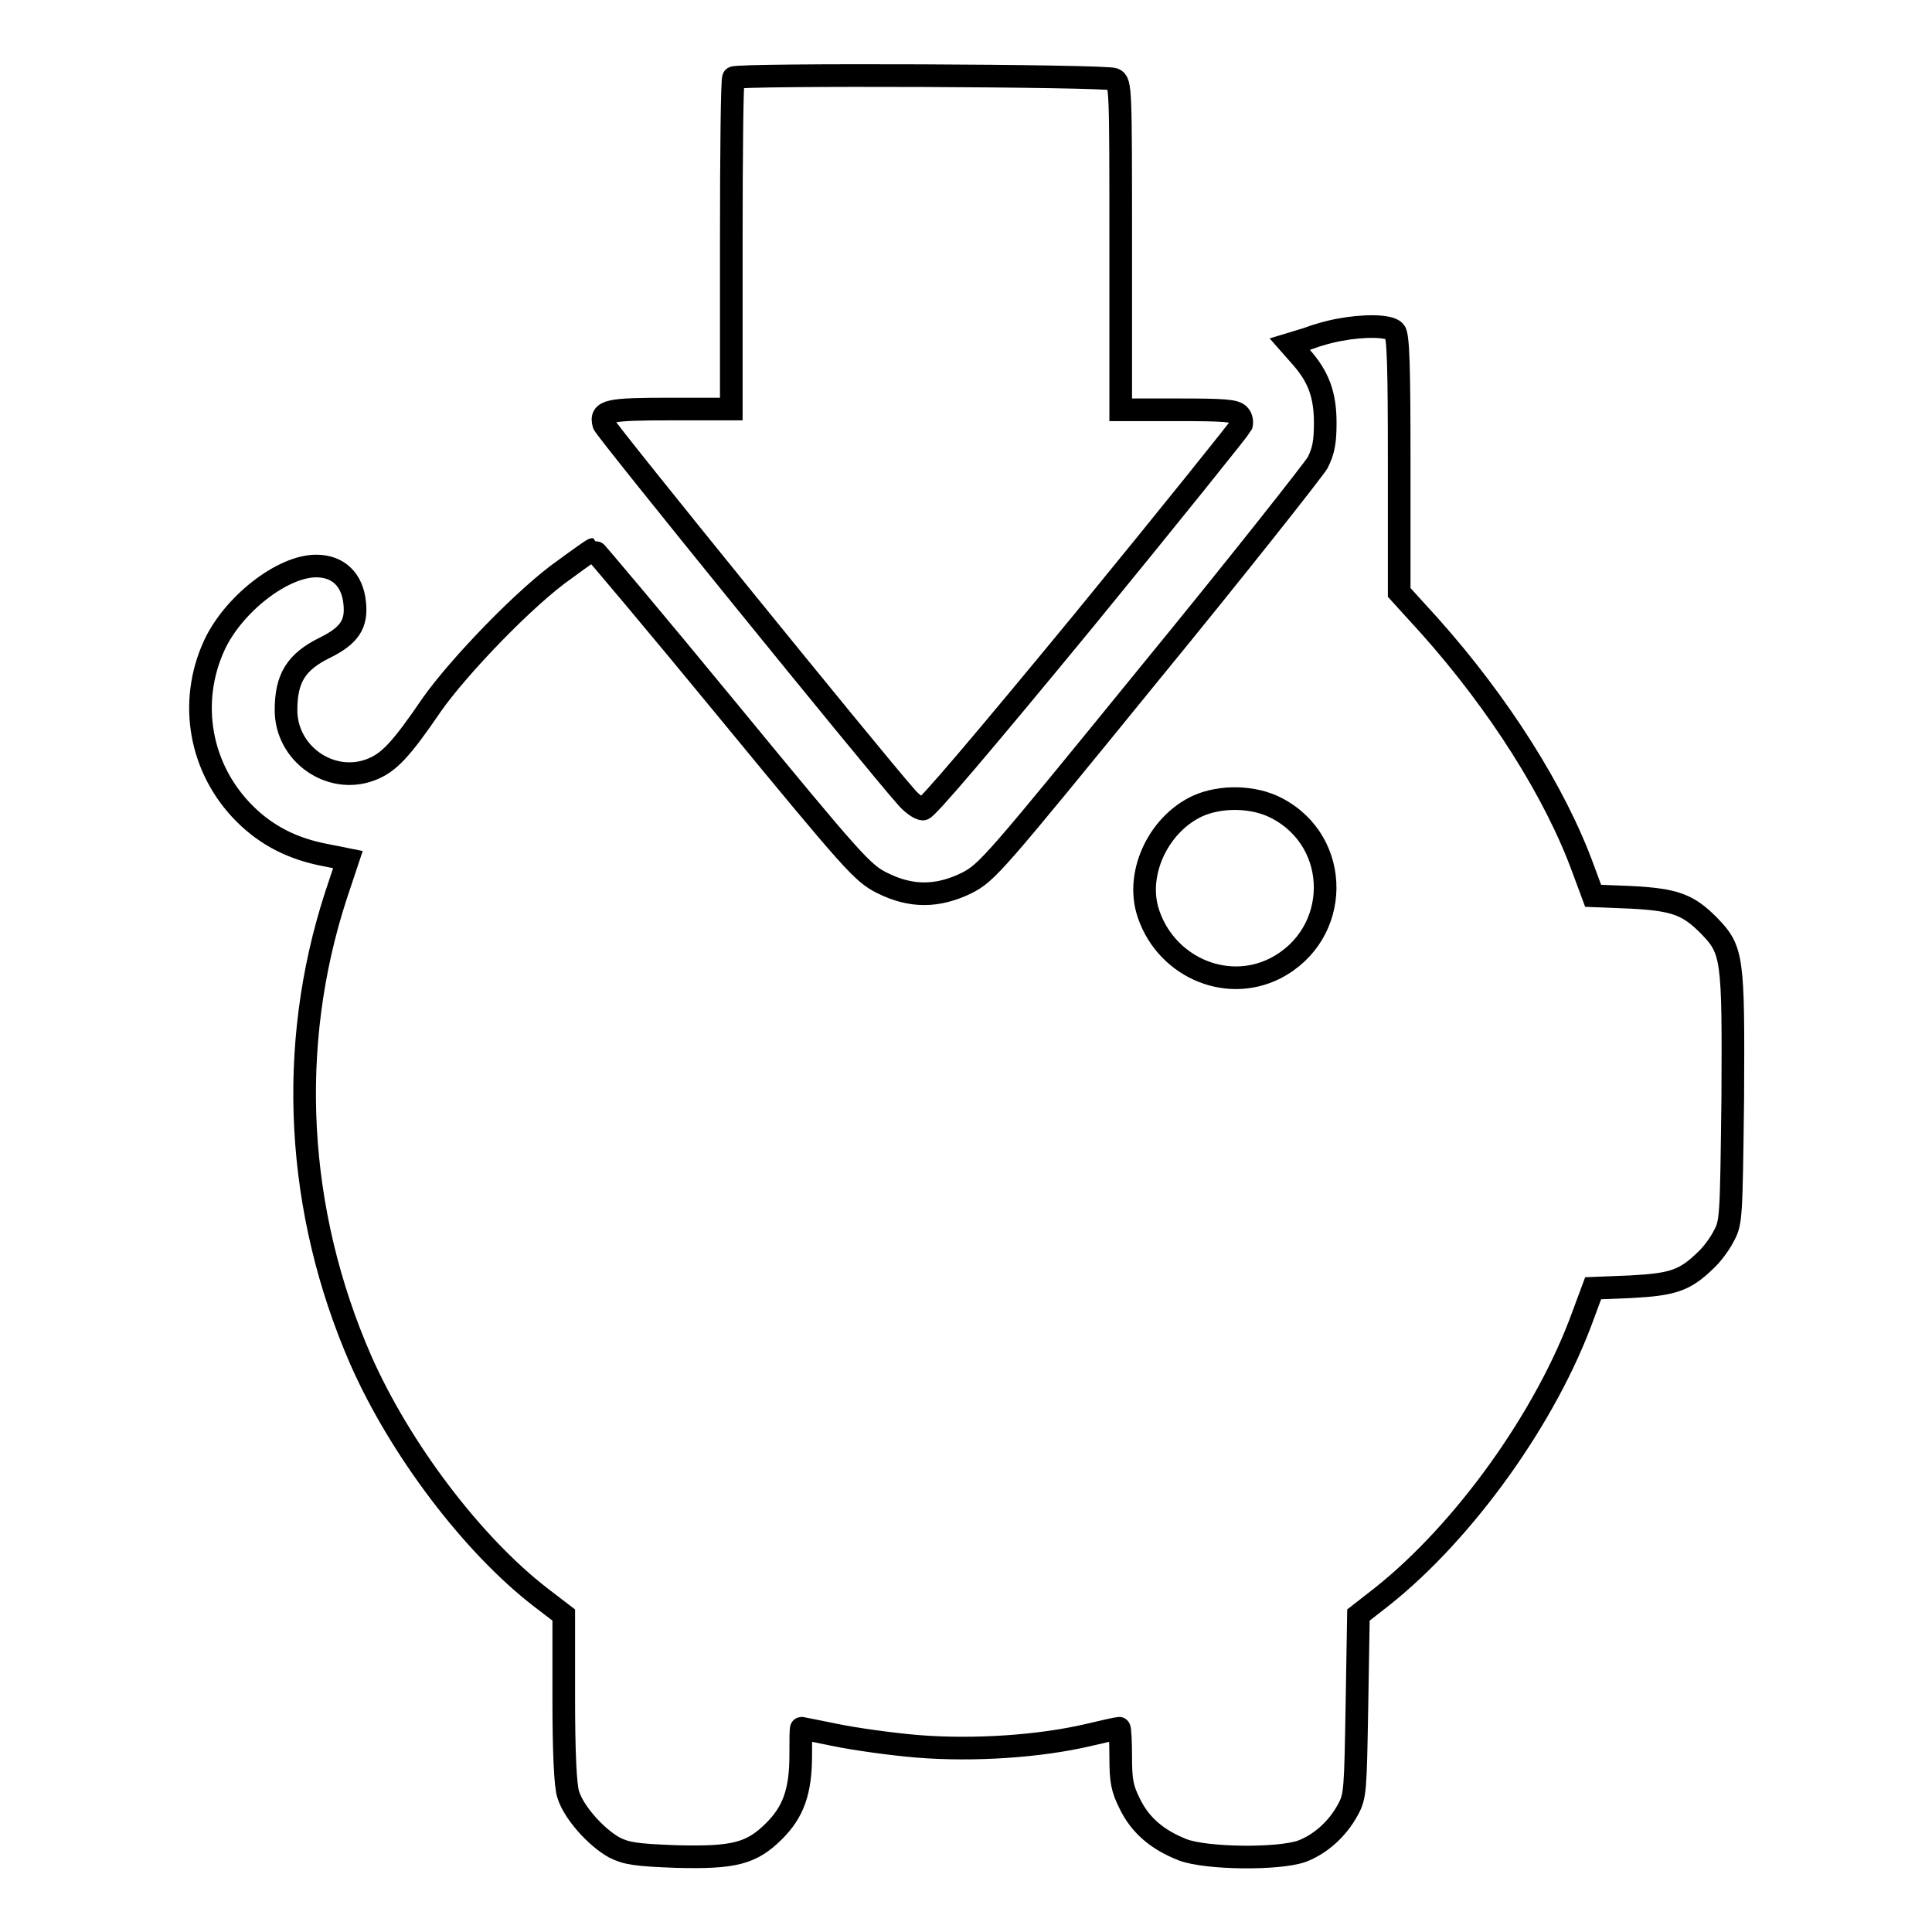
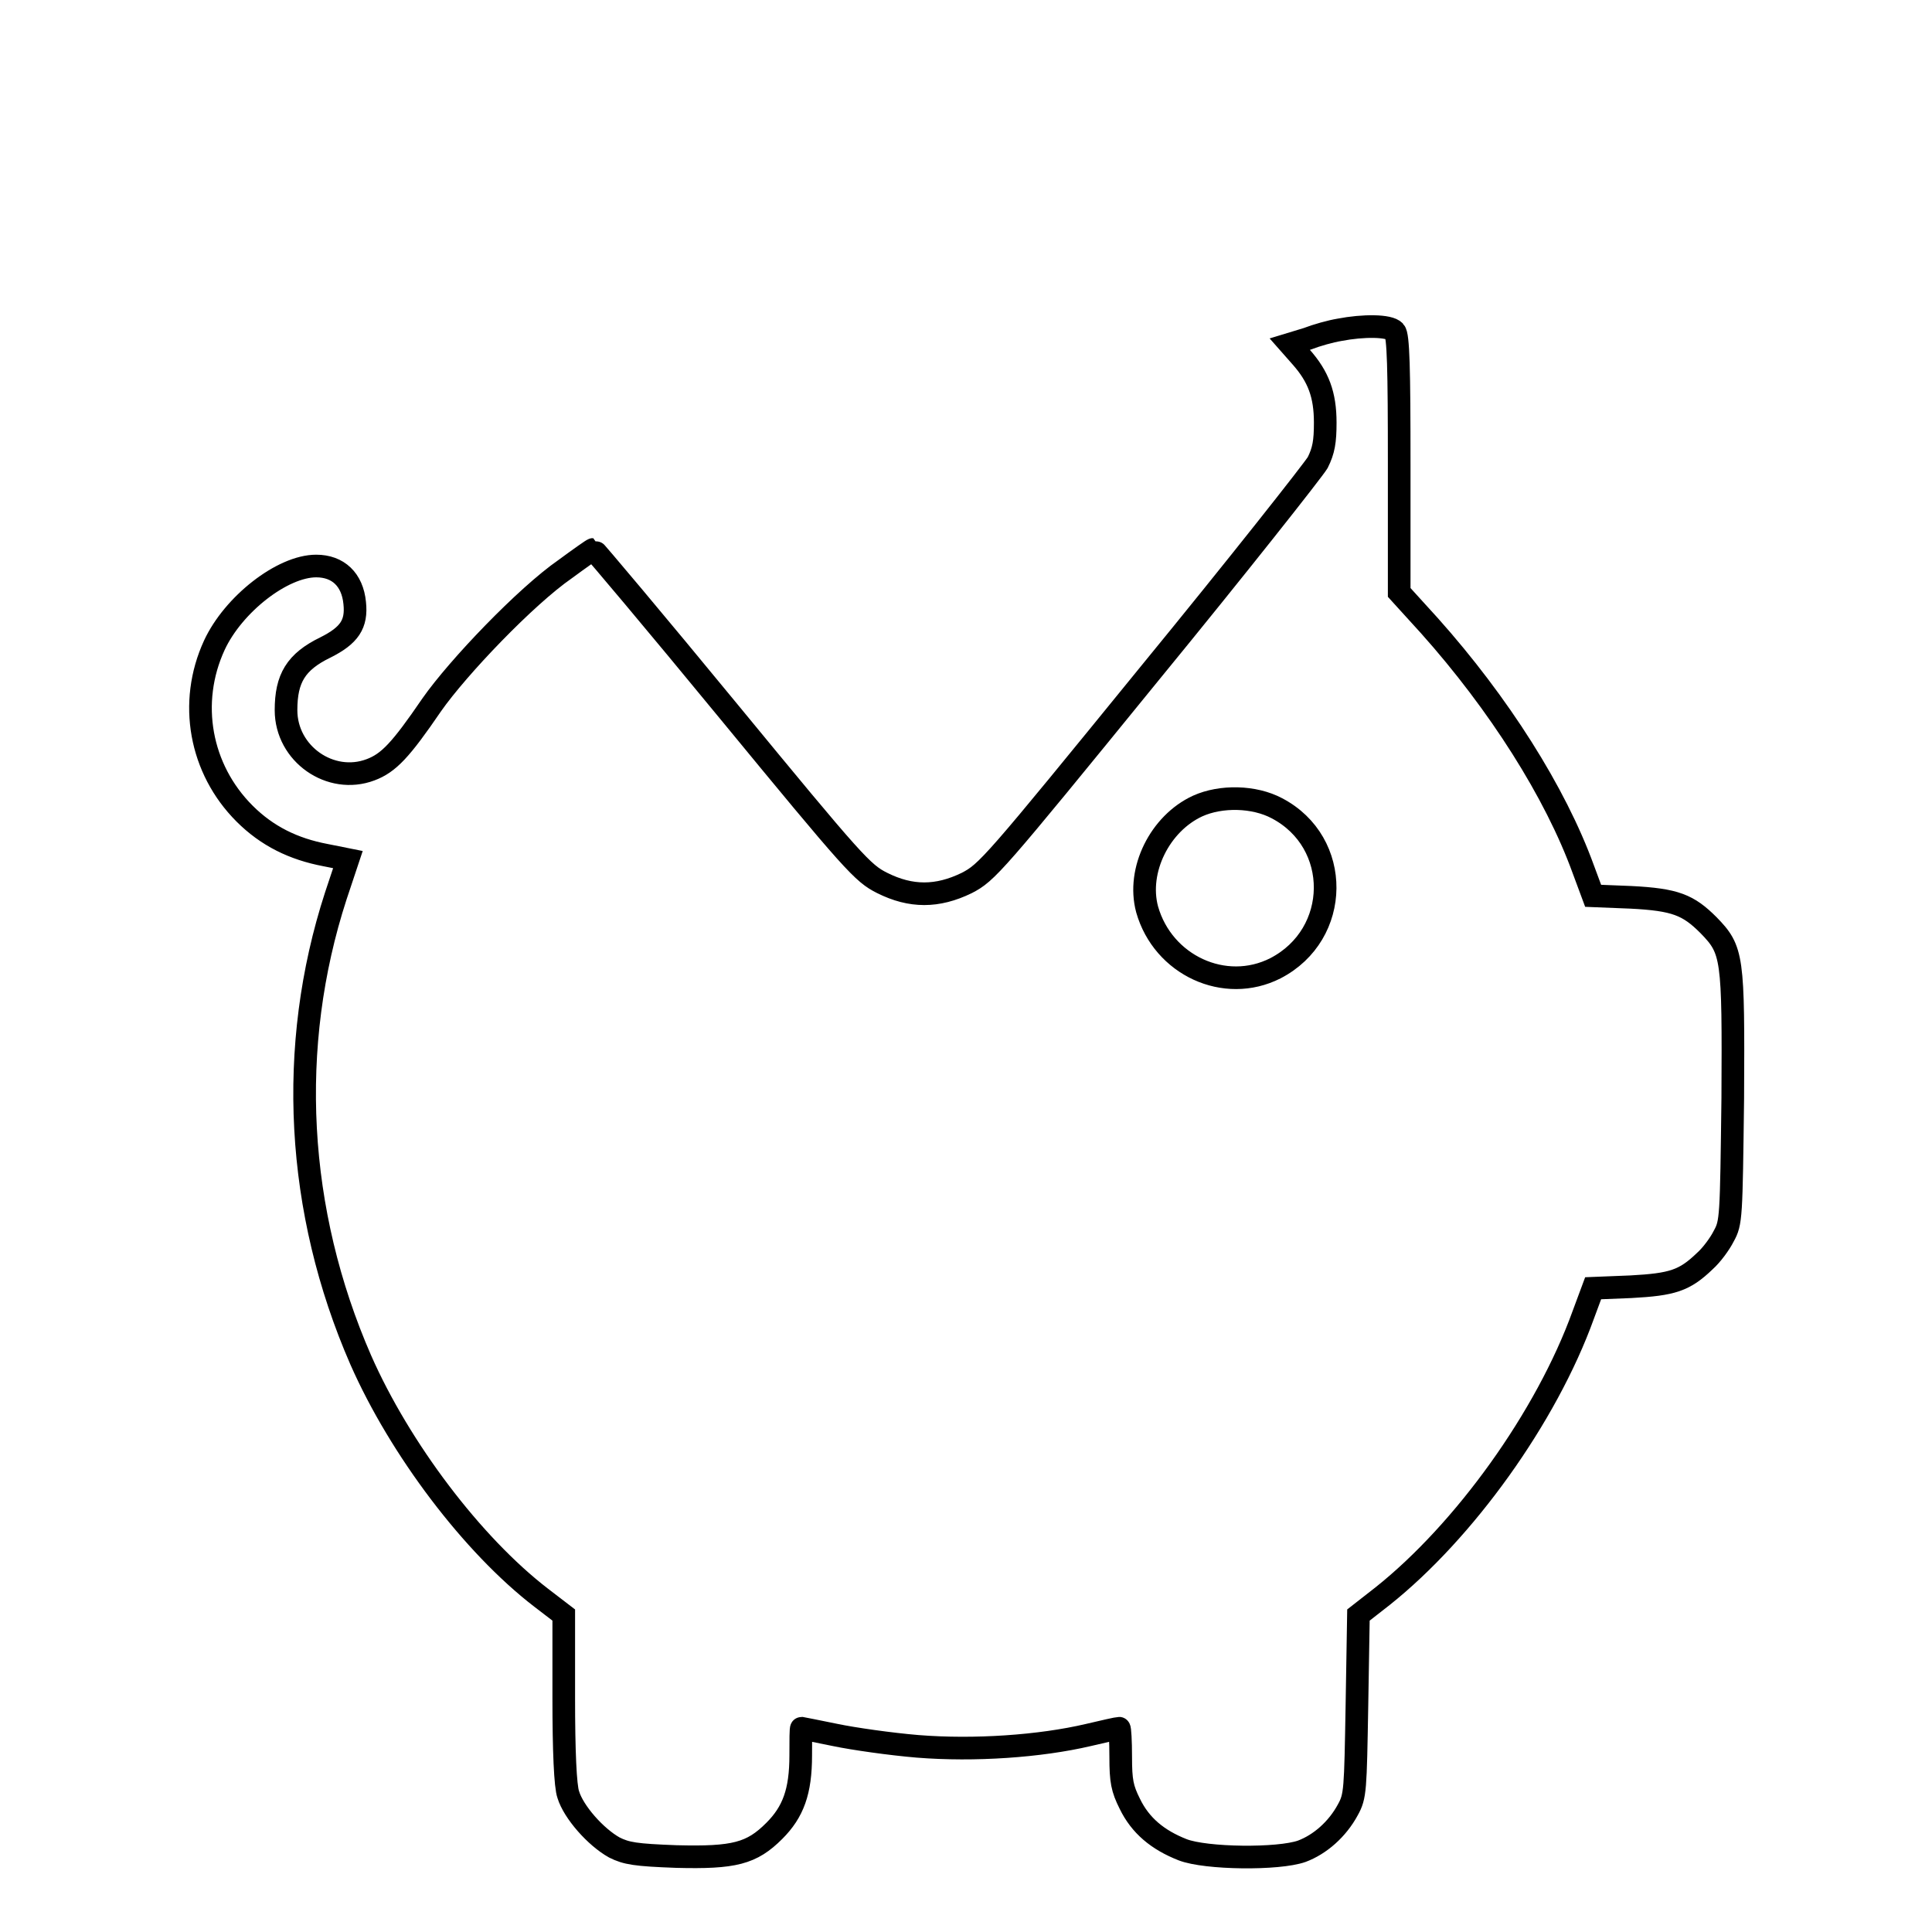
<svg xmlns="http://www.w3.org/2000/svg" version="1.1" x="0px" y="0px" viewBox="0 0 256 256" enable-background="new 0 0 256 256" xml:space="preserve">
  <g>
    <g>
      <g>
-         <path stroke-width="3" fill-opacity="0" stroke="#000000" d="M97.2,10.3c-0.2,0.1-0.3,10.1-0.3,22.1v21.8h-8c-8.3,0-9.4,0.2-8.9,2c0.1,0.6,35.9,44.7,39.9,49.2c0.8,1,1.9,1.8,2.4,1.8c0.5,0,7.9-8.7,21.4-25.1c11.3-13.8,20.6-25.4,20.8-25.8c0.1-0.4,0-1-0.3-1.3c-0.5-0.6-2-0.7-8.1-0.7h-7.6V32.6c0-20.9,0-21.7-0.9-22.1C146.6,10,97.7,9.8,97.2,10.3z" />
        <path stroke-width="3" fill-opacity="0" stroke="#000000" d="M177.5,43.7c-1.2,0.2-3,0.7-4.3,1.2l-2.3,0.7l1.5,1.7c2.3,2.6,3.2,5,3.2,8.7c0,2.5-0.2,3.7-1,5.3C174,62.3,164,75,152.2,89.4c-20.6,25.3-21.4,26.2-24.1,27.6c-3.9,1.9-7.4,1.9-11.2,0c-2.6-1.3-3.7-2.5-20.4-22.8c-9.7-11.8-17.8-21.4-17.9-21.4c-0.1,0-1.8,1.2-3.7,2.6C69.7,79,60.7,88.4,57.2,93.4c-4.1,6-5.7,7.7-8.1,8.6c-5.3,2-11.2-2.1-11.2-7.9c0-4.2,1.3-6.4,5.2-8.3c3.2-1.6,4.2-3.1,3.9-5.9c-0.3-3.1-2.2-4.9-5.1-4.9c-4.5,0-11,5.1-13.5,10.5c-3.5,7.6-1.9,16.4,4,22.3c3,3,6.5,4.7,10.7,5.5l3,0.6l-1.6,4.8c-6.5,20-5.3,41.8,3.3,61.5c5.2,11.8,14.8,24.5,23.9,31.5l3,2.3v11c0,7,0.2,11.7,0.6,12.8c0.7,2.3,3.6,5.6,6.1,7c1.6,0.8,2.8,1,8.2,1.2c7.7,0.2,10-0.4,13-3.4c2.5-2.5,3.5-5.2,3.5-10c0-2,0-3.6,0.1-3.6c0,0,2.1,0.4,4.5,0.9c2.4,0.5,7.3,1.2,10.9,1.5c7.5,0.6,16.2,0,22.6-1.5c2.1-0.5,3.9-0.9,4.1-0.9c0.1,0,0.2,1.7,0.2,3.8c0,3.2,0.2,4.2,1.2,6.2c1.4,2.9,3.7,4.8,7,6.1c3.1,1.2,12.7,1.3,15.8,0.2c2.4-0.9,4.7-2.9,6.1-5.5c1-1.8,1-2.6,1.2-13.8l0.2-12l3.2-2.5c10.8-8.6,21.7-23.7,26.6-37.3l1.3-3.5l5-0.2c5.5-0.3,7.1-0.8,9.8-3.4c0.9-0.8,2-2.3,2.5-3.3c1-1.8,1-2.4,1.2-18.3c0.1-18.8,0-19.6-3.2-22.9c-2.7-2.7-4.4-3.4-10.3-3.7l-5-0.2l-1.3-3.5c-3.7-10.2-11.2-22-20.4-32.3l-4-4.4v-17c0-12.6-0.1-17.1-0.6-17.6C184.1,43.1,180.6,43.1,177.5,43.7z M169.2,107.1c8.6,4.5,8.5,16.7-0.2,21.2c-6.7,3.4-14.9-0.4-17-7.8c-1.4-5.2,1.7-11.4,6.7-13.7C161.8,105.4,166.2,105.5,169.2,107.1z" />
      </g>
    </g>
  </g>
</svg>